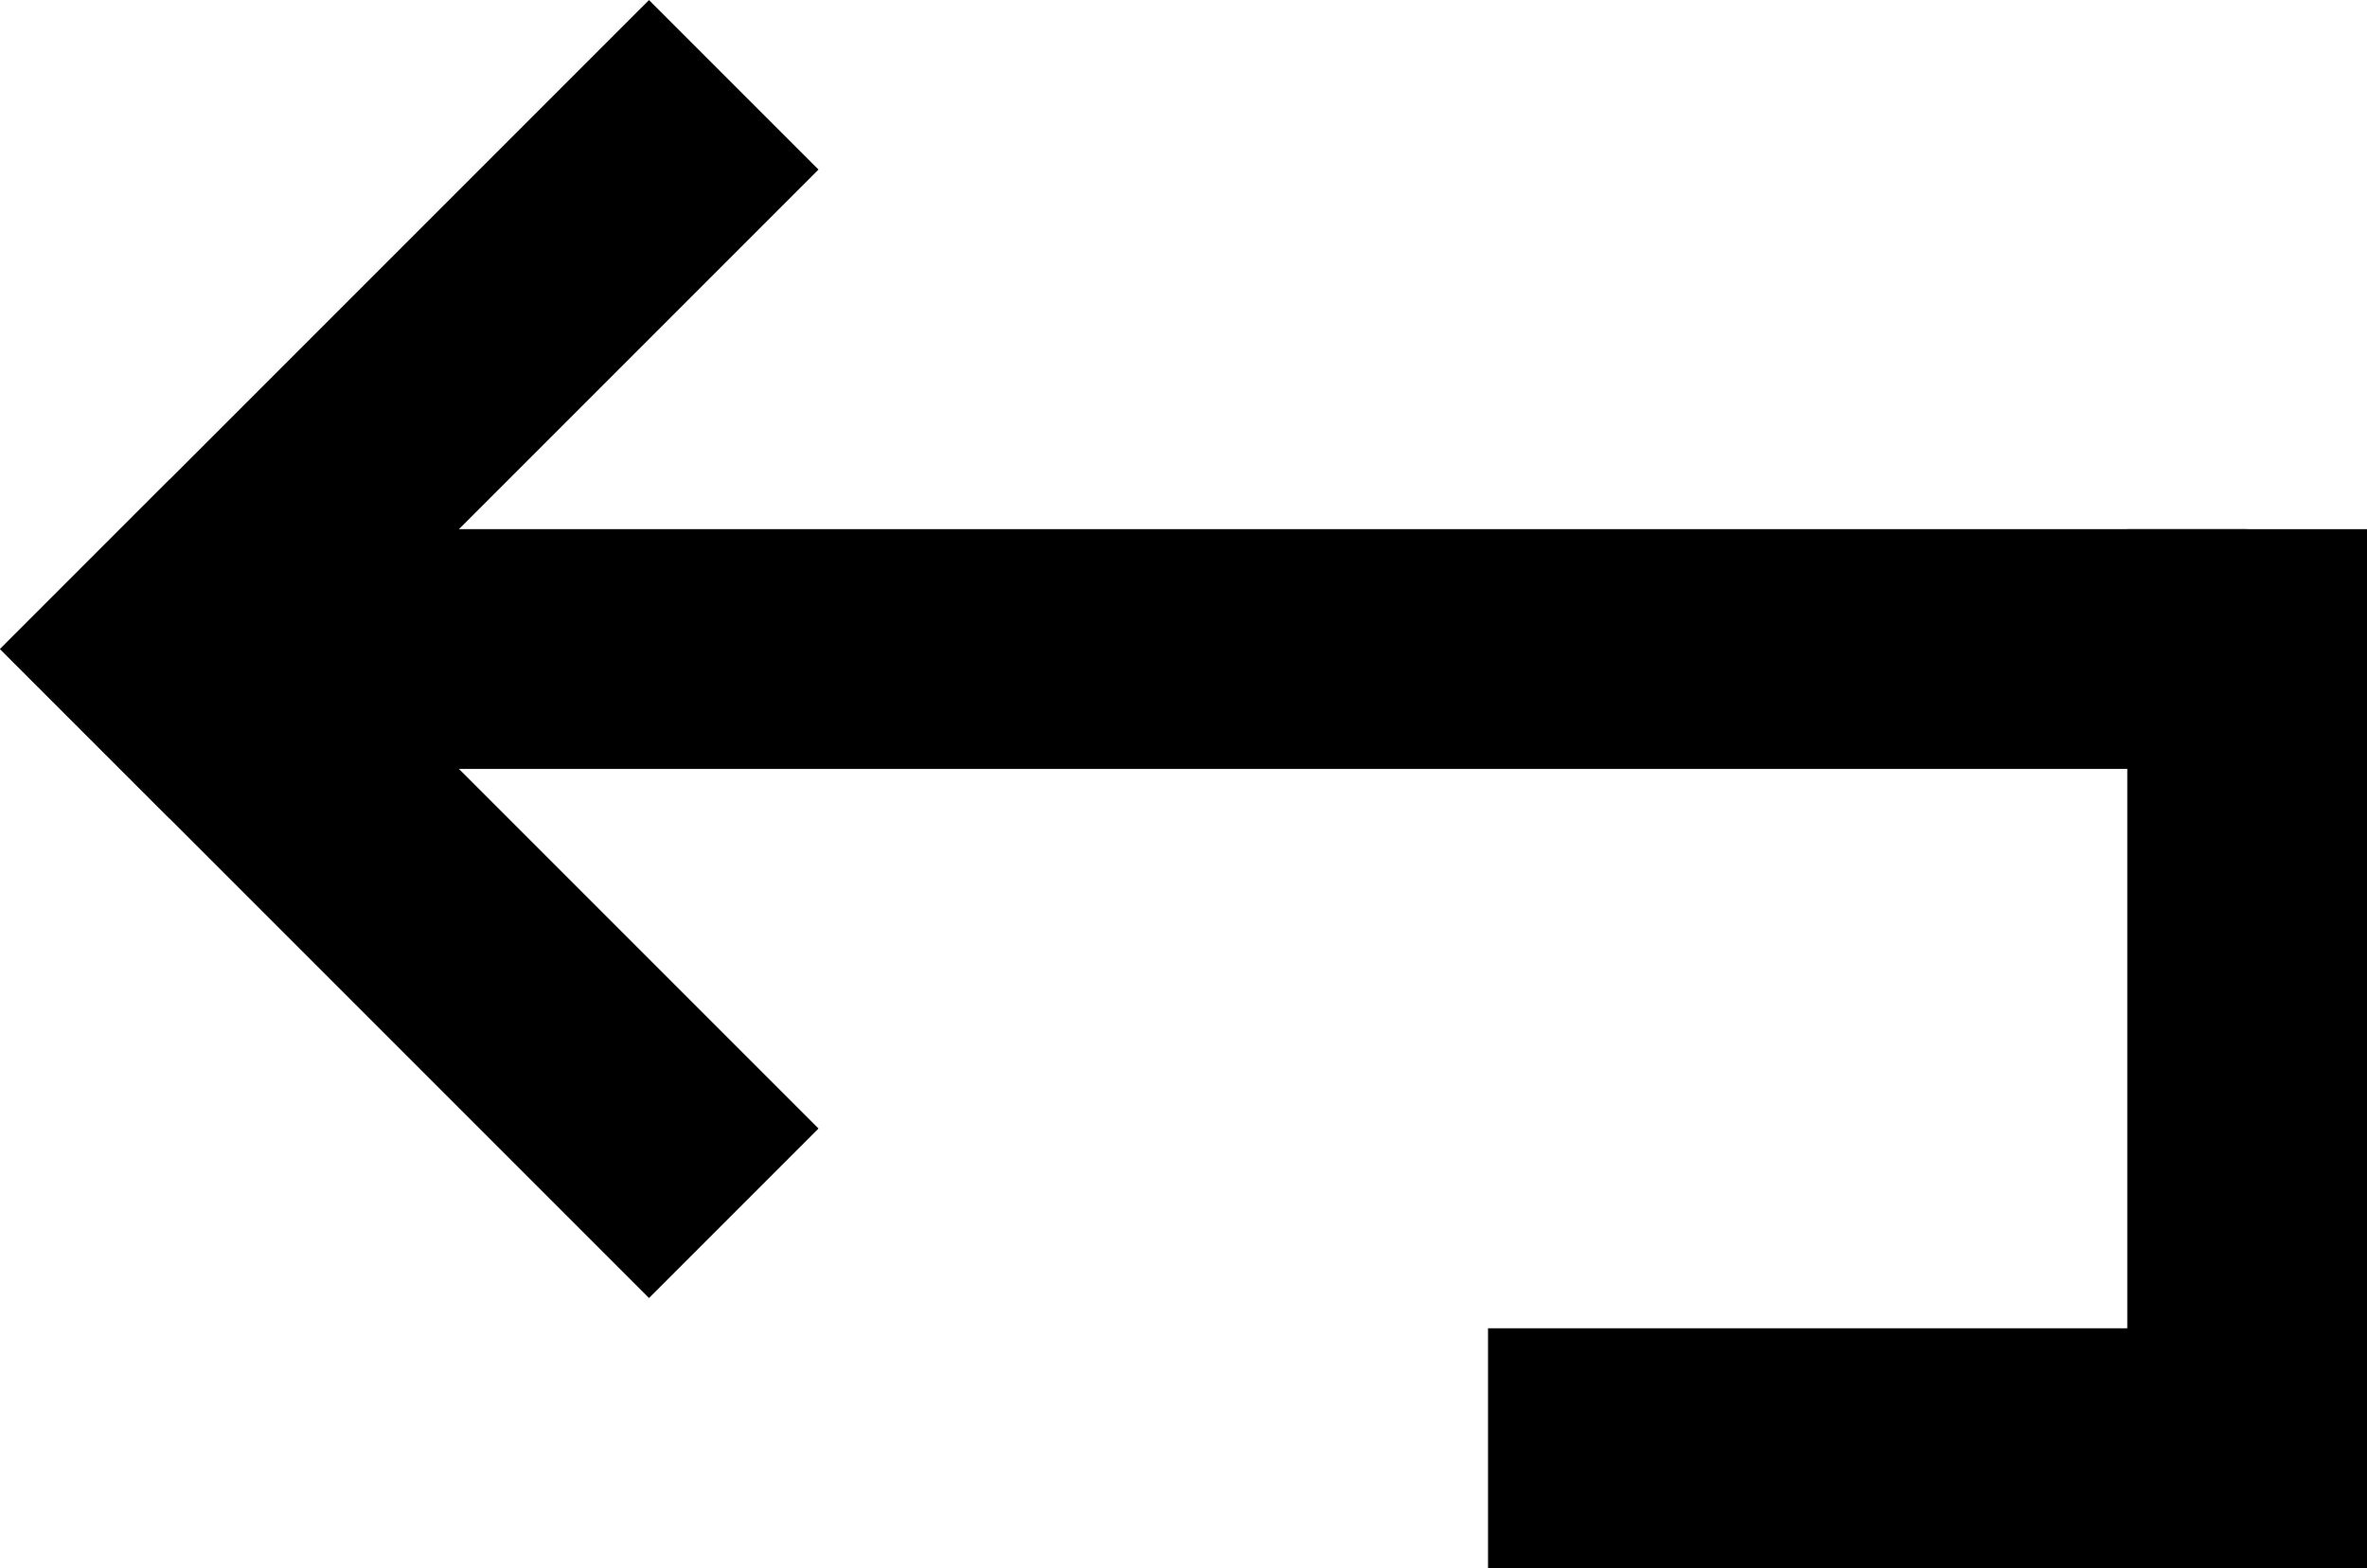
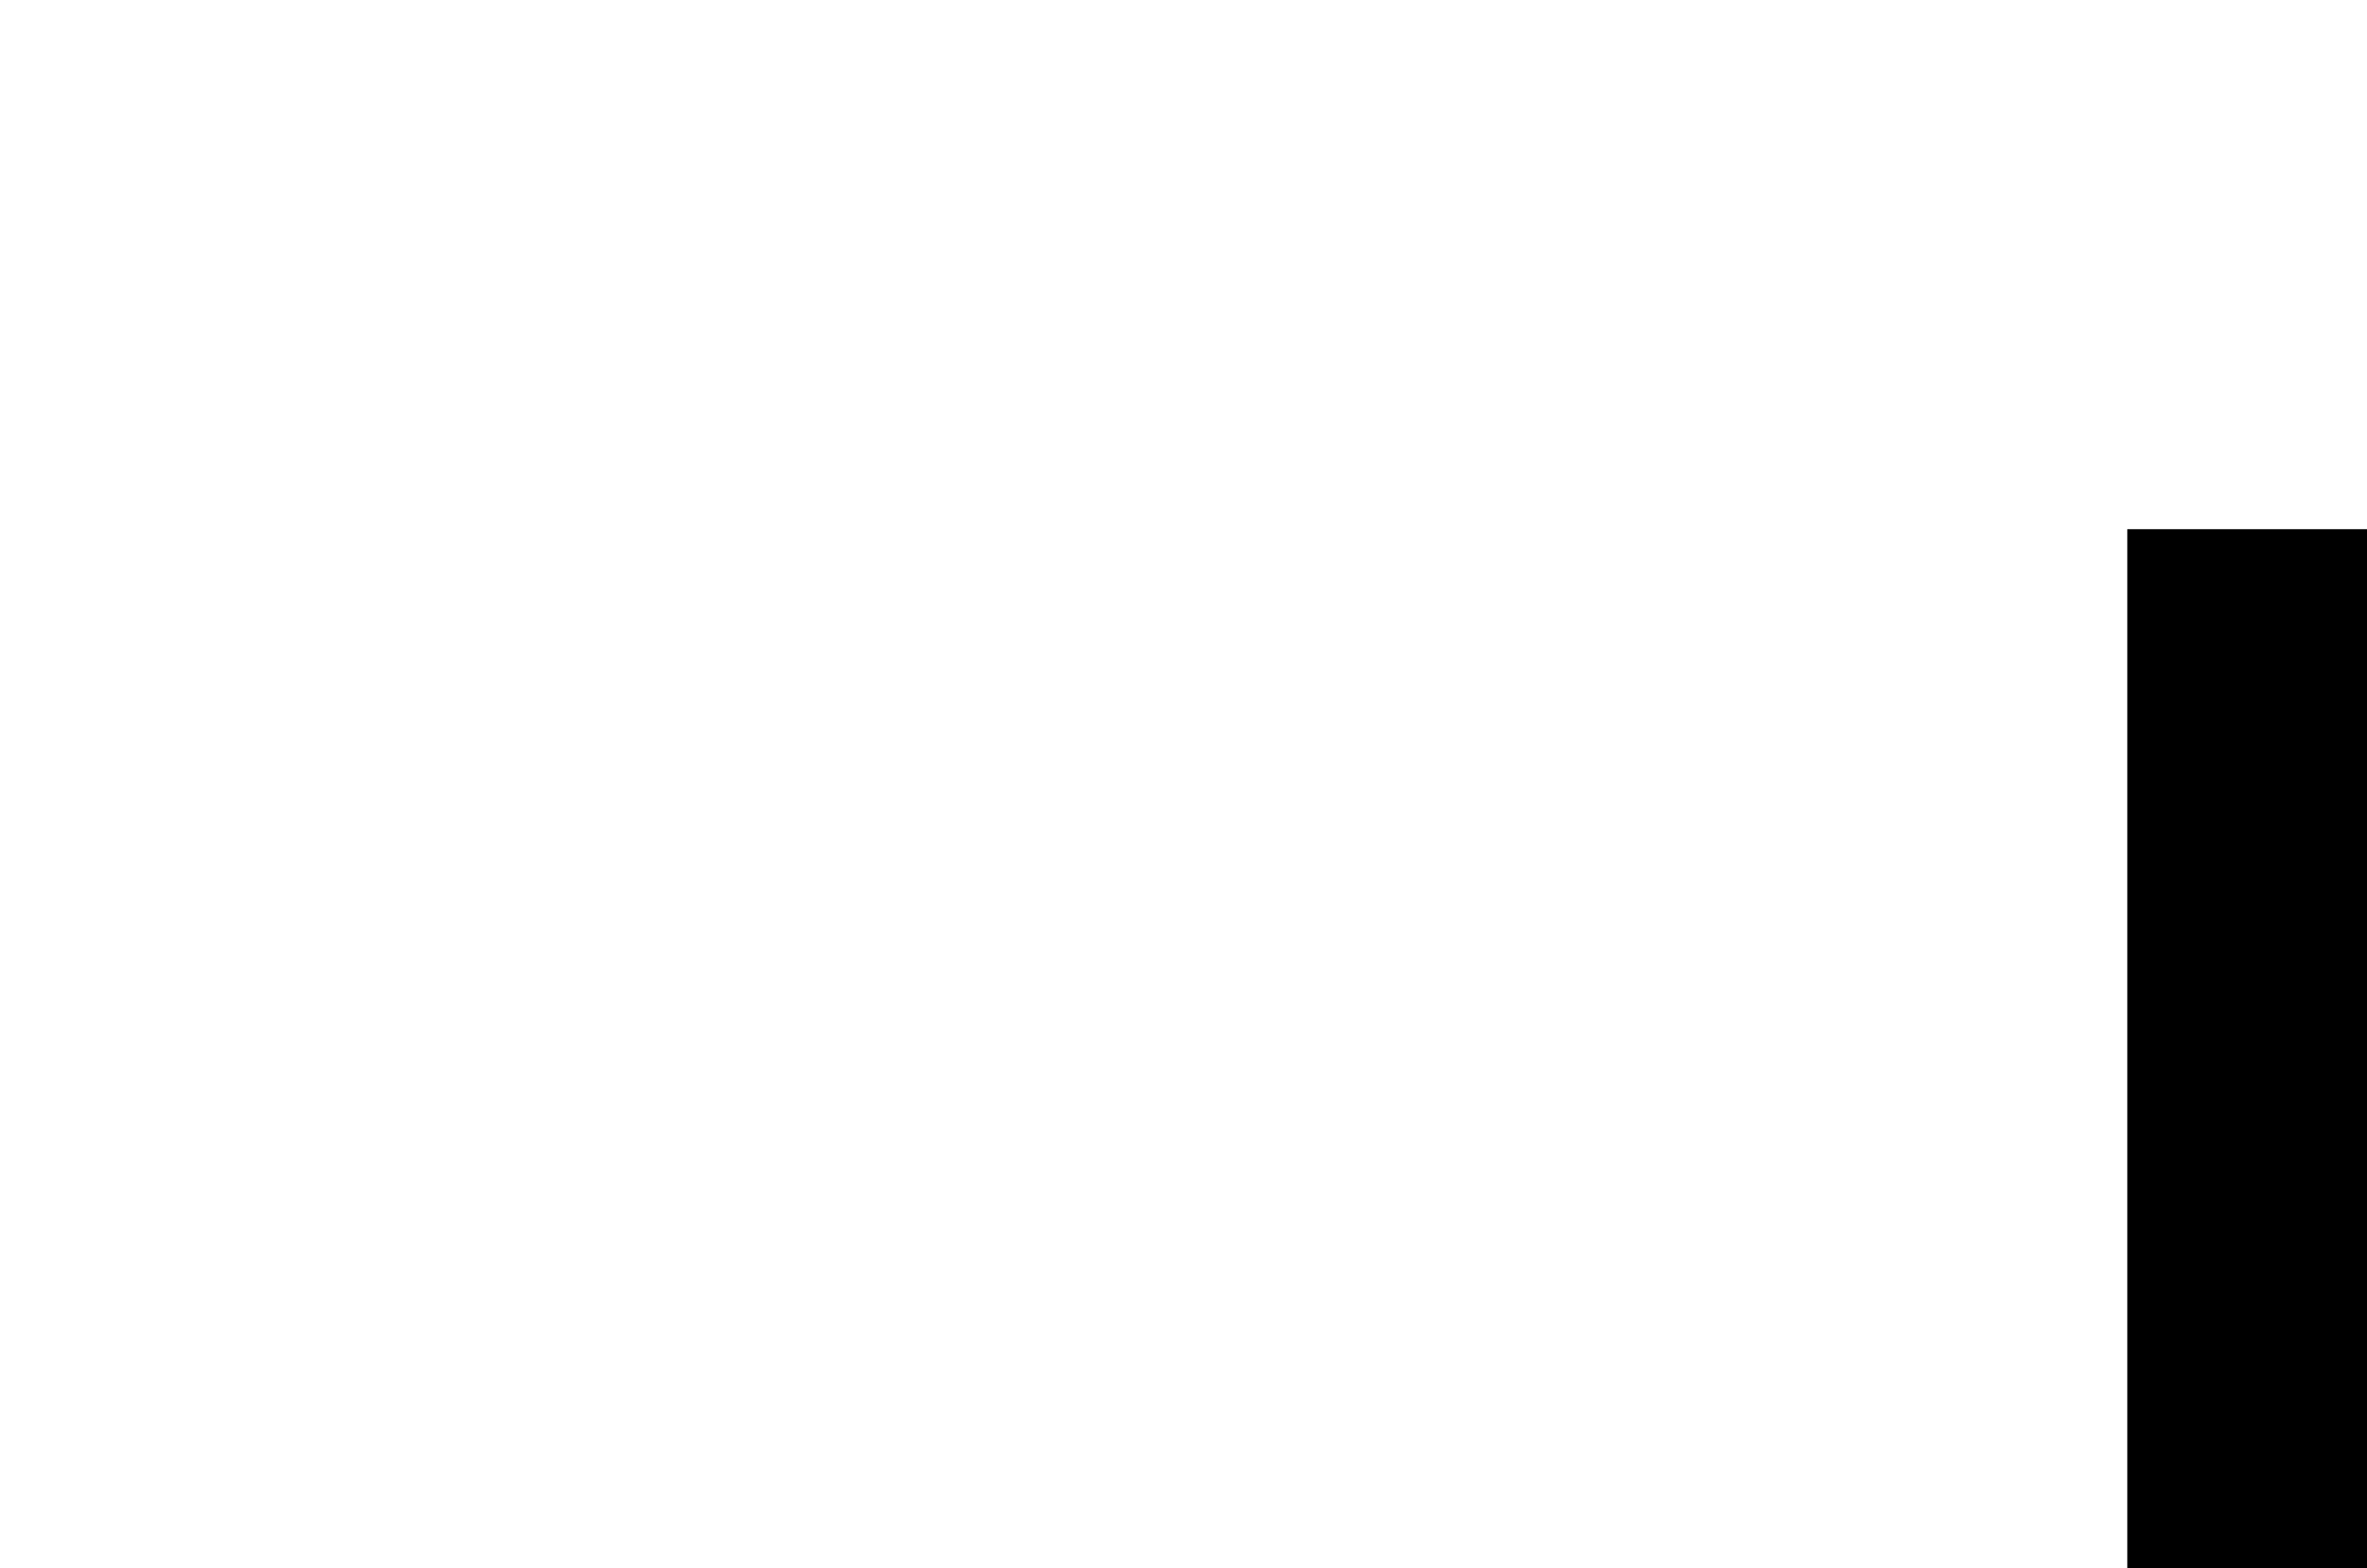
<svg xmlns="http://www.w3.org/2000/svg" width="14.811" height="9.811" viewBox="0 0 14.811 9.811">
  <g transform="translate(1.061 1.061)">
-     <line x2="3" transform="translate(9 8)" fill="none" stroke="#000" stroke-linecap="square" stroke-width="1.5" />
-     <line x2="12" transform="translate(13 3) rotate(180)" fill="none" stroke="#000" stroke-width="1.5" />
    <line y2="5" transform="translate(13 3)" fill="none" stroke="#000" stroke-linecap="square" stroke-width="1.5" />
-     <line x2="3" y2="3" transform="translate(0 3)" fill="none" stroke="#000" stroke-linecap="square" stroke-width="1.5" />
-     <line y1="3" x2="3" fill="none" stroke="#000" stroke-linecap="square" stroke-width="1.5" />
  </g>
</svg>